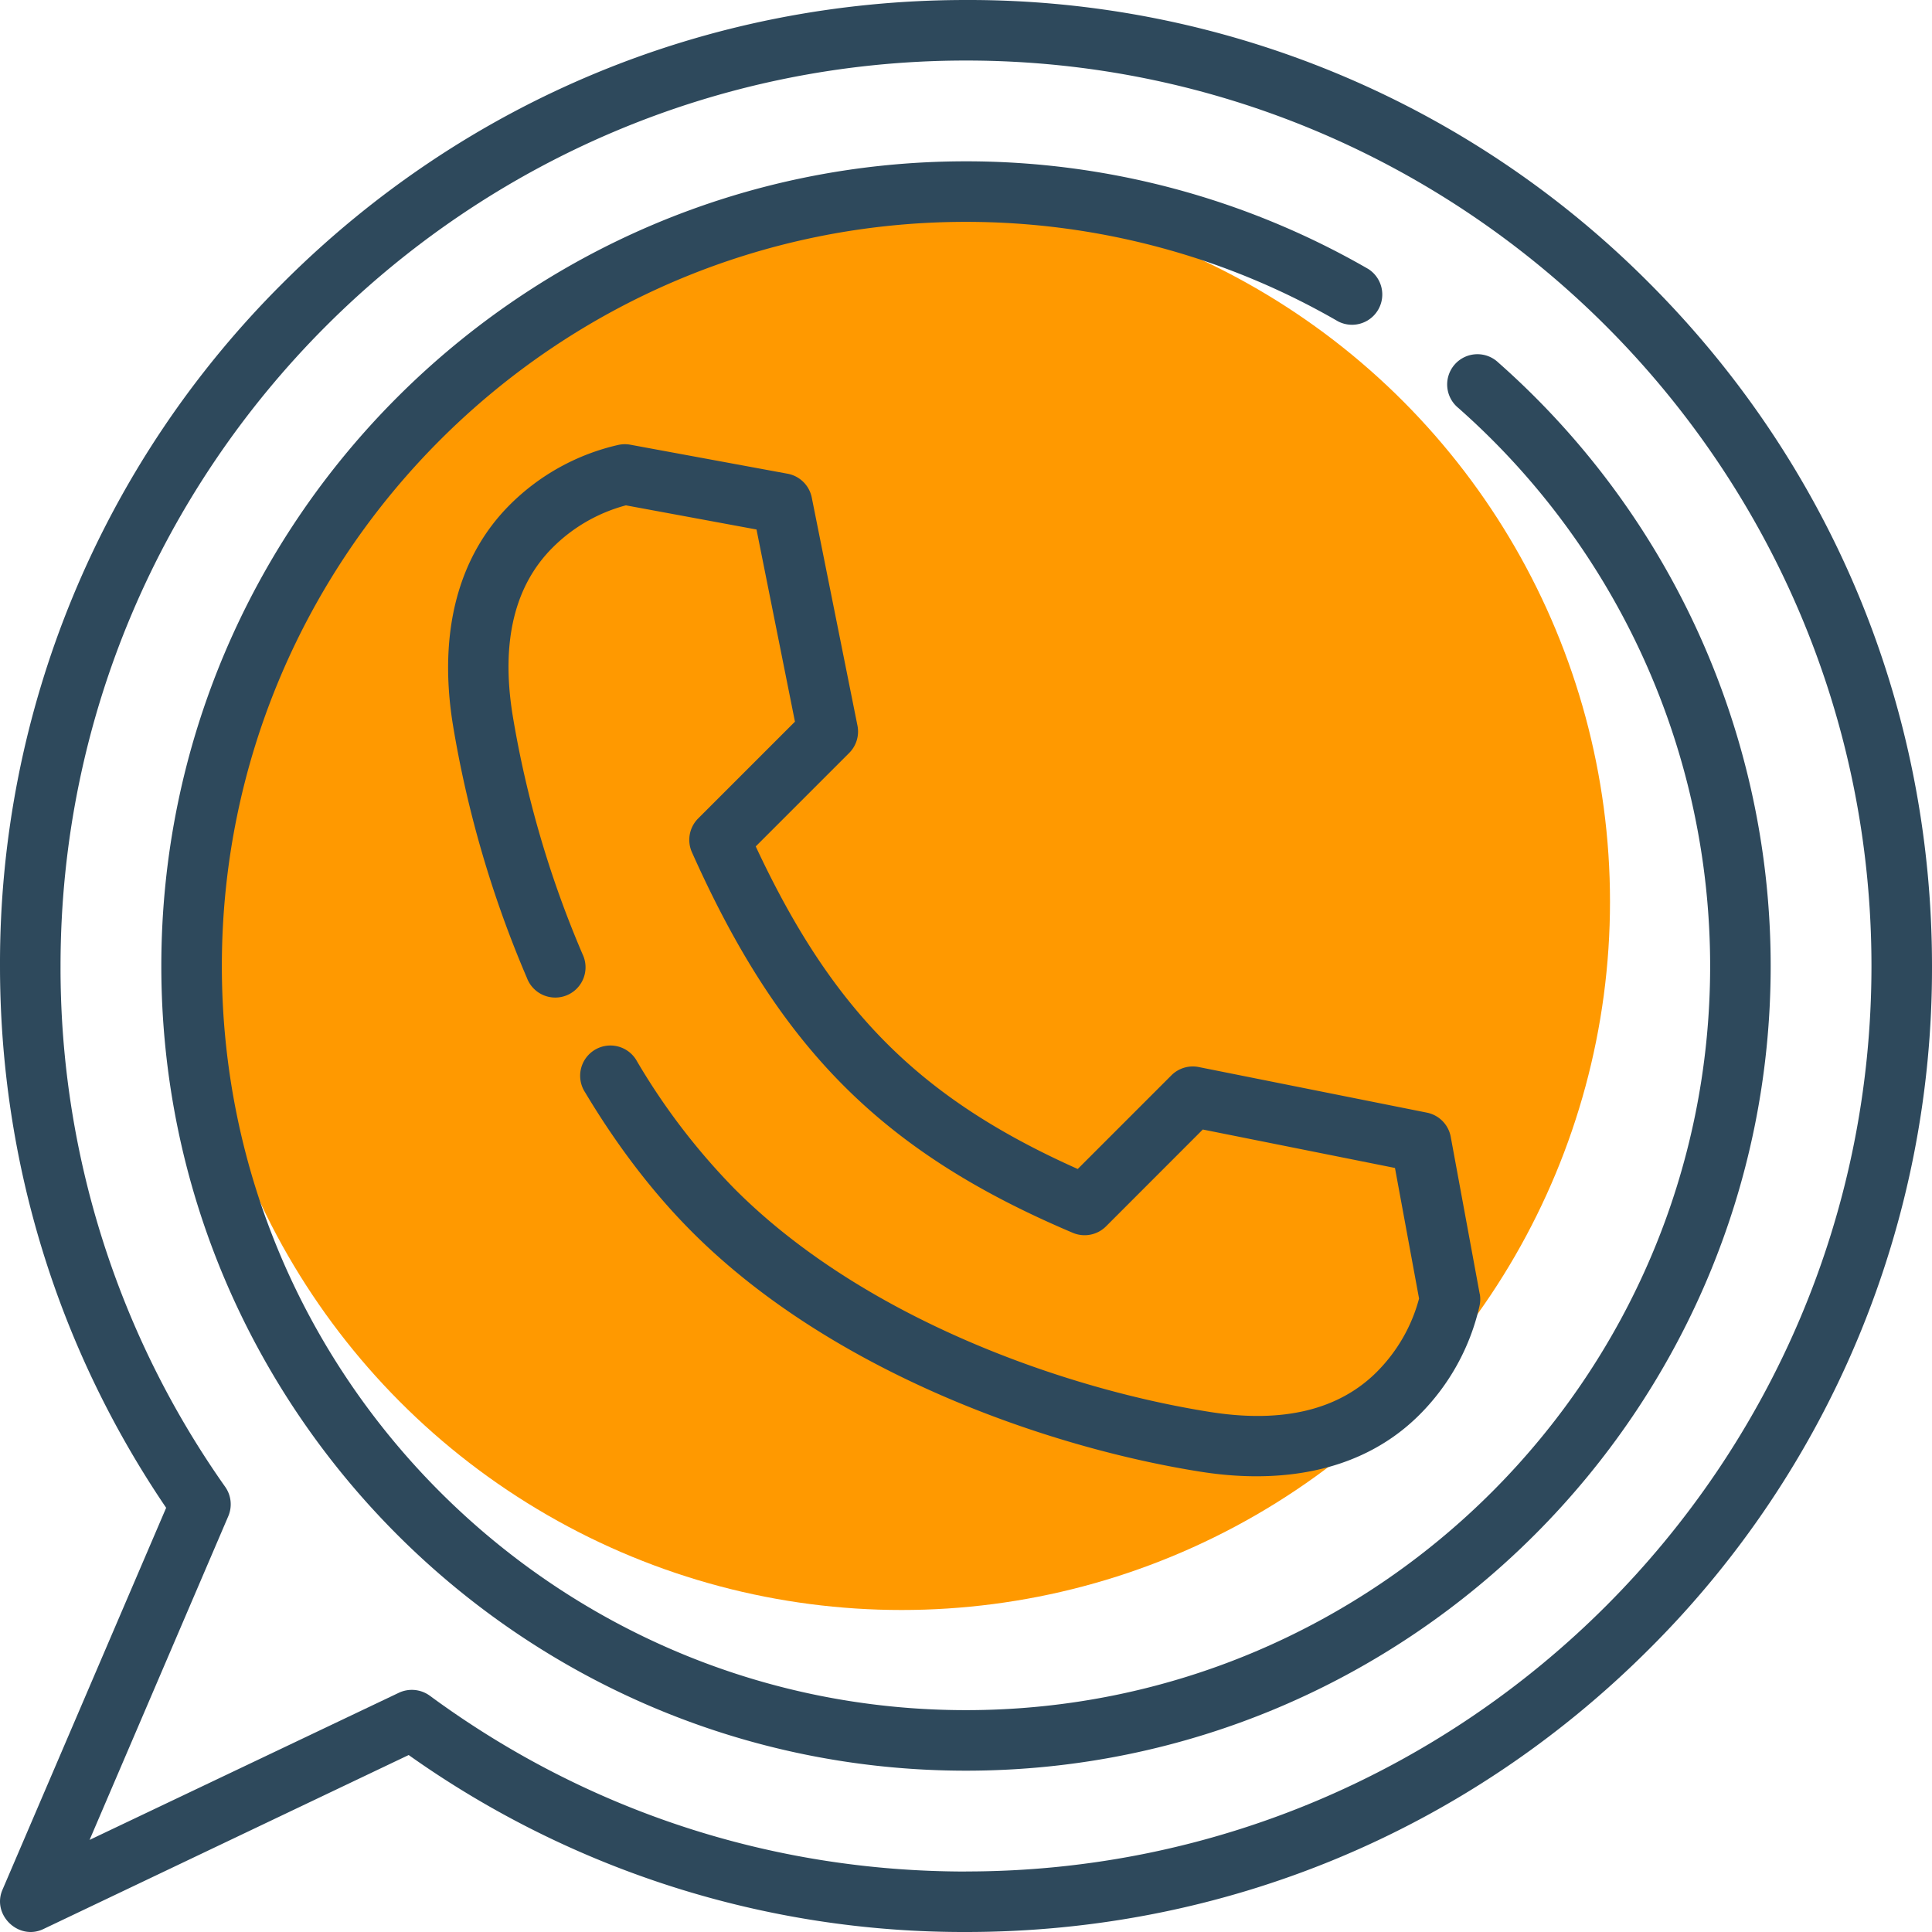
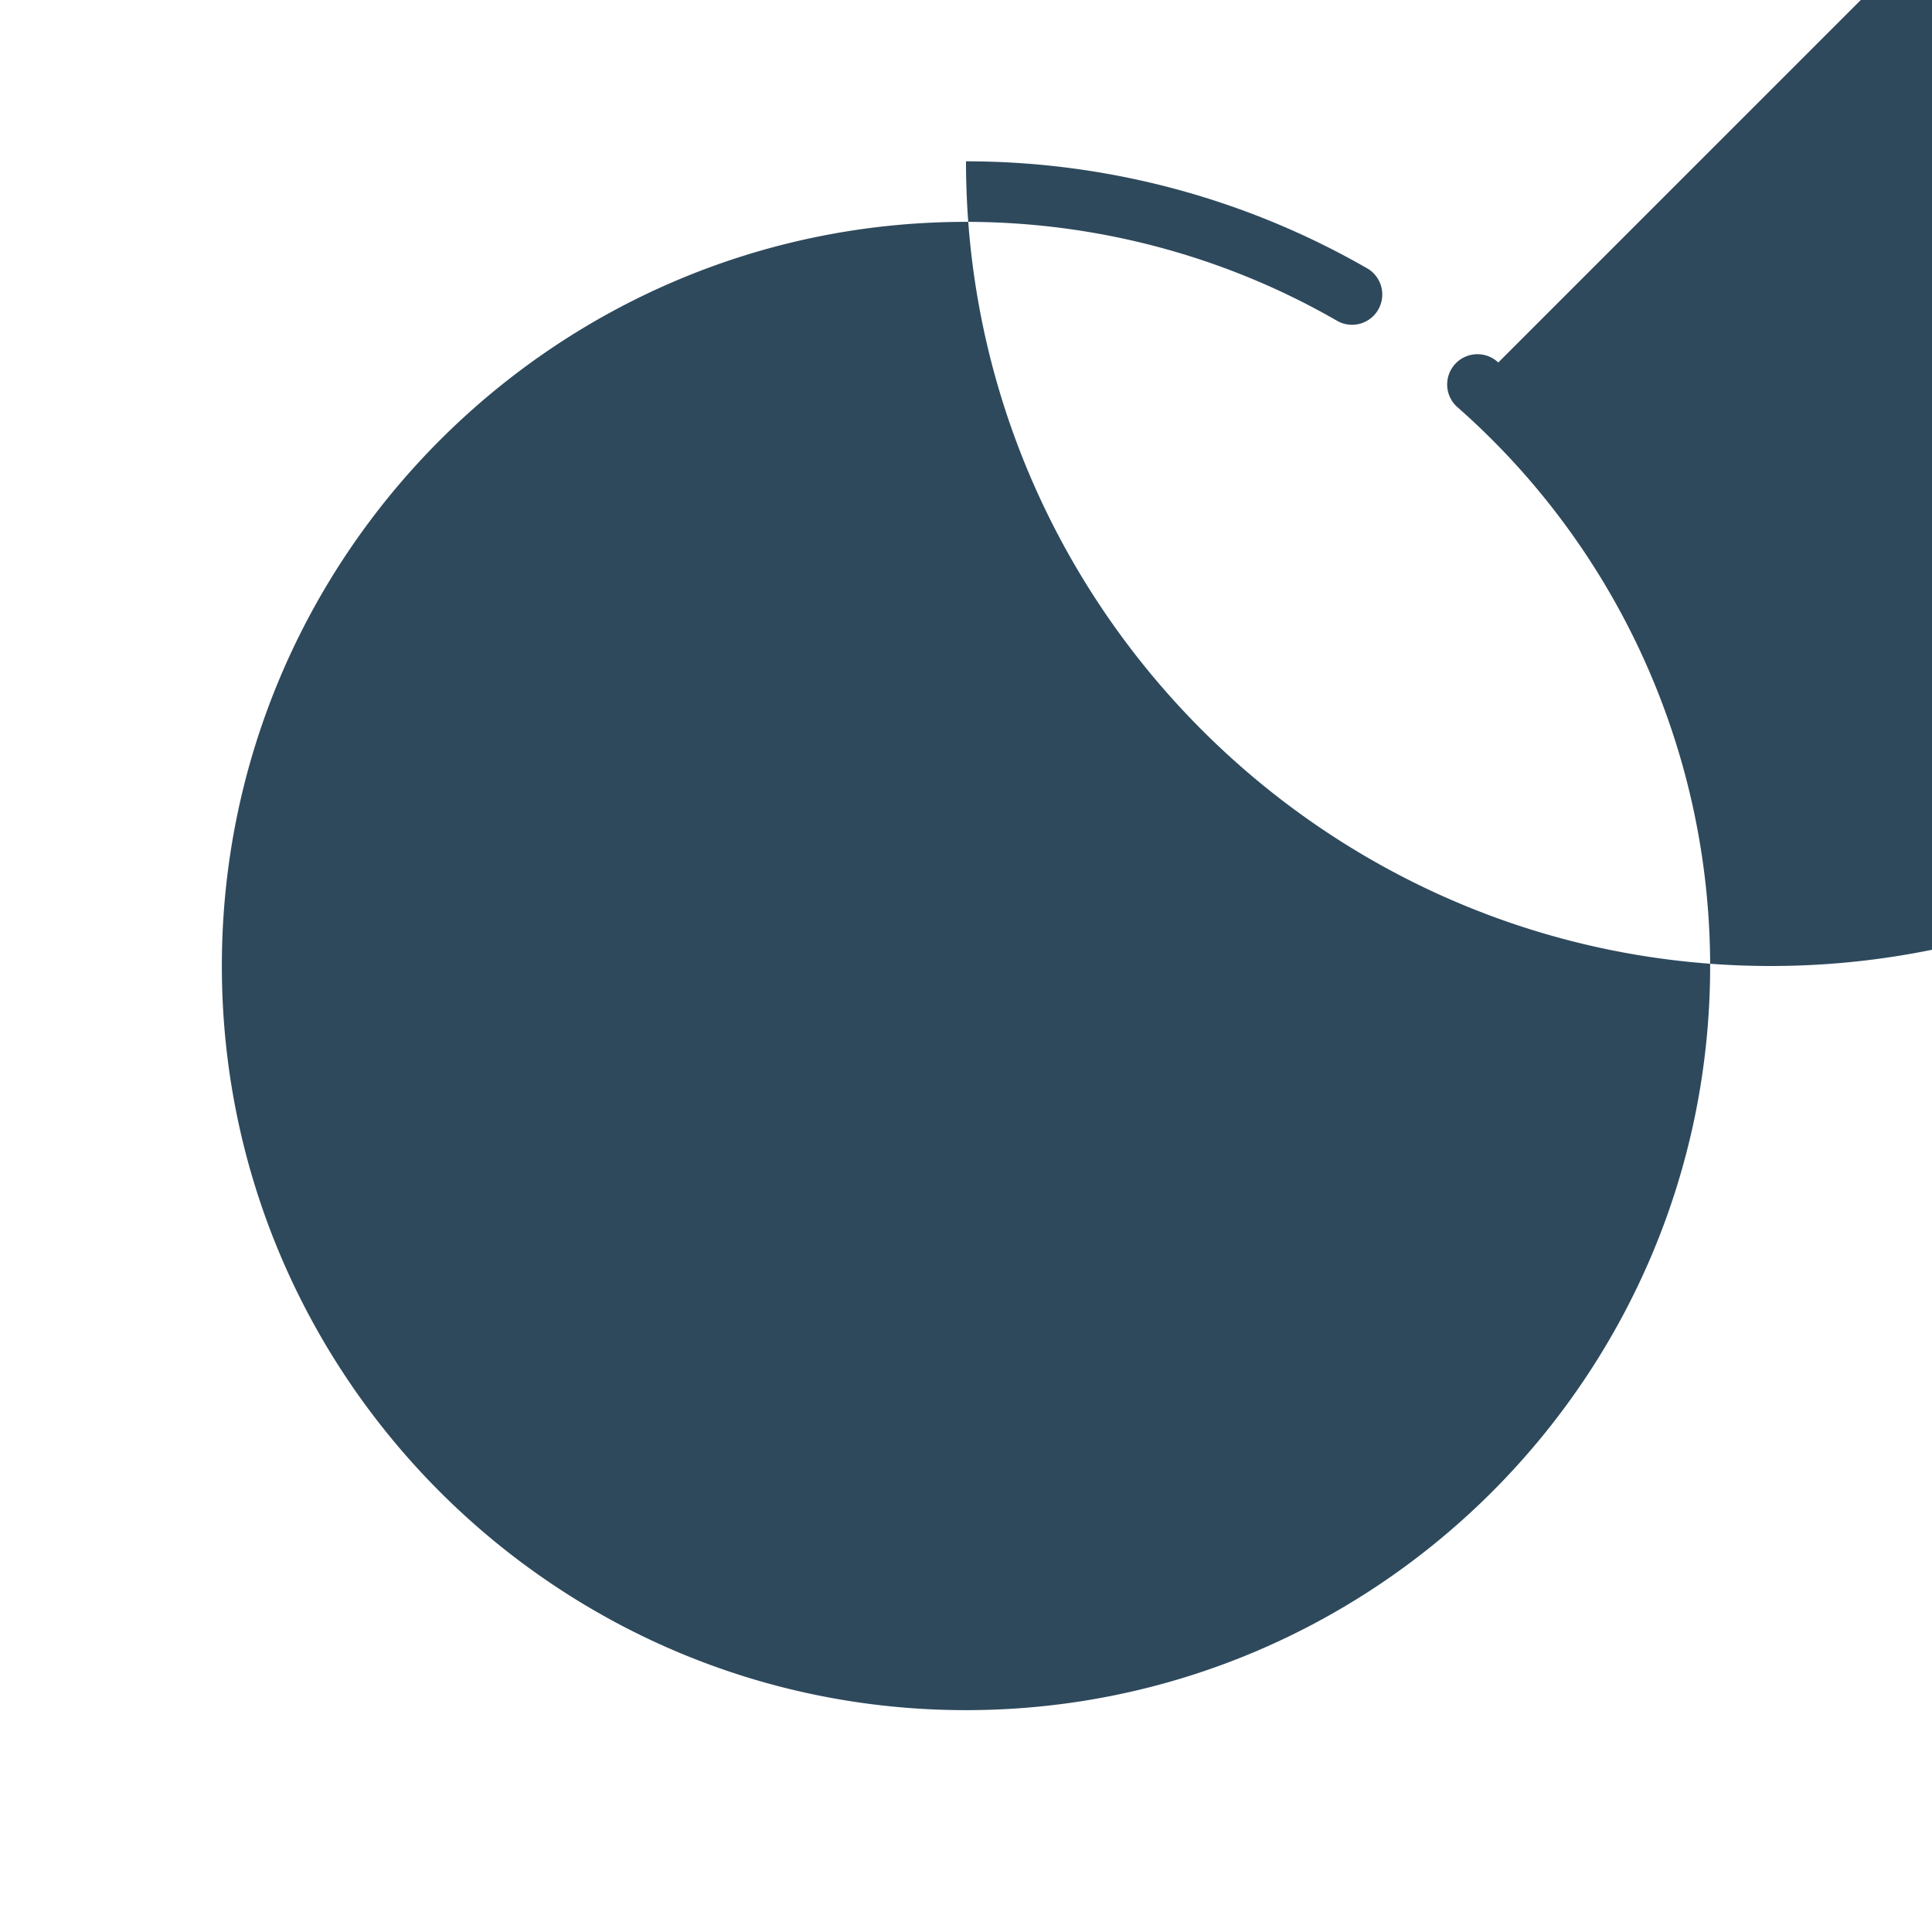
<svg xmlns="http://www.w3.org/2000/svg" width="30" height="30" fill="none">
-   <circle cx="14" cy="14" r="11" fill="#F90" />
-   <path d="M25.607 4.393A14.902 14.902 0 0015 0C10.993 0 7.227 1.56 4.393 4.393A14.902 14.902 0 000 15c0 3.022.891 5.925 2.58 8.413L.038 29.345c-.167.389.25.792.634.61l5.674-2.703A14.878 14.878 0 0015 30c4.007 0 7.773-1.56 10.607-4.393A14.902 14.902 0 0030 15c0-4.007-1.56-7.773-4.393-10.607zM15 29.061c-3.02 0-5.9-.945-8.326-2.73a.474.474 0 00-.48-.046L1.391 28.57l2.154-5.027a.47.47 0 00-.048-.455A13.97 13.97 0 01.94 15C.94 7.247 7.247.94 15 .94S29.06 7.246 29.06 15 22.754 29.06 15 29.06z" fill="#2E495C" />
-   <path d="M23.265 5.629a.47.47 0 10-.622.704A11.565 11.565 0 0126.555 15c0 6.372-5.183 11.555-11.555 11.555S3.445 21.372 3.445 15 8.628 3.445 15 3.445c2.032 0 4.03.534 5.777 1.545a.47.47 0 00.47-.813A12.492 12.492 0 0015 2.505C8.11 2.505 2.505 8.11 2.505 15c0 6.89 5.605 12.495 12.495 12.495 6.89 0 12.495-5.605 12.495-12.495 0-3.583-1.542-6.998-4.23-9.371z" fill="#2E495C" />
+   <path d="M23.265 5.629a.47.47 0 10-.622.704A11.565 11.565 0 0126.555 15c0 6.372-5.183 11.555-11.555 11.555S3.445 21.372 3.445 15 8.628 3.445 15 3.445c2.032 0 4.03.534 5.777 1.545a.47.47 0 00.47-.813A12.492 12.492 0 0015 2.505c0 6.89 5.605 12.495 12.495 12.495 6.89 0 12.495-5.605 12.495-12.495 0-3.583-1.542-6.998-4.23-9.371z" fill="#2E495C" />
  <path d="M22.977 20.093l-.45-2.44a.47.47 0 00-.37-.376l-3.543-.708a.47.47 0 00-.424.128l-1.455 1.455c-2.451-1.095-3.806-2.452-5-5.009l1.45-1.45a.47.47 0 00.13-.424l-.71-3.543a.47.47 0 00-.375-.37l-2.44-.45a.47.47 0 00-.19.003 3.467 3.467 0 00-1.684.93c-.803.804-1.11 1.977-.887 3.393a16.996 16.996 0 001.153 3.953.47.47 0 10.863-.37 16.065 16.065 0 01-1.088-3.729c-.177-1.123.033-1.992.623-2.582a2.528 2.528 0 011.139-.657l2.028.375.597 2.984-1.503 1.503a.47.47 0 00-.097.524c1.366 3.06 2.97 4.662 5.914 5.91a.47.47 0 00.516-.1l1.503-1.504 2.984.597.374 2.028c-.114.43-.34.822-.656 1.139-.59.59-1.46.8-2.582.623-2.246-.353-5.36-1.443-7.368-3.443l-.029-.029a10.238 10.238 0 01-1.508-1.973.47.47 0 10-.806.482c.495.828 1.05 1.553 1.65 2.156l.03.03c2.167 2.158 5.494 3.329 7.885 3.705.953.15 1.977.08 2.817-.434.209-.127.402-.28.575-.453a3.467 3.467 0 00.93-1.685.47.47 0 00.005-.19z" fill="#2E495C" />
</svg>